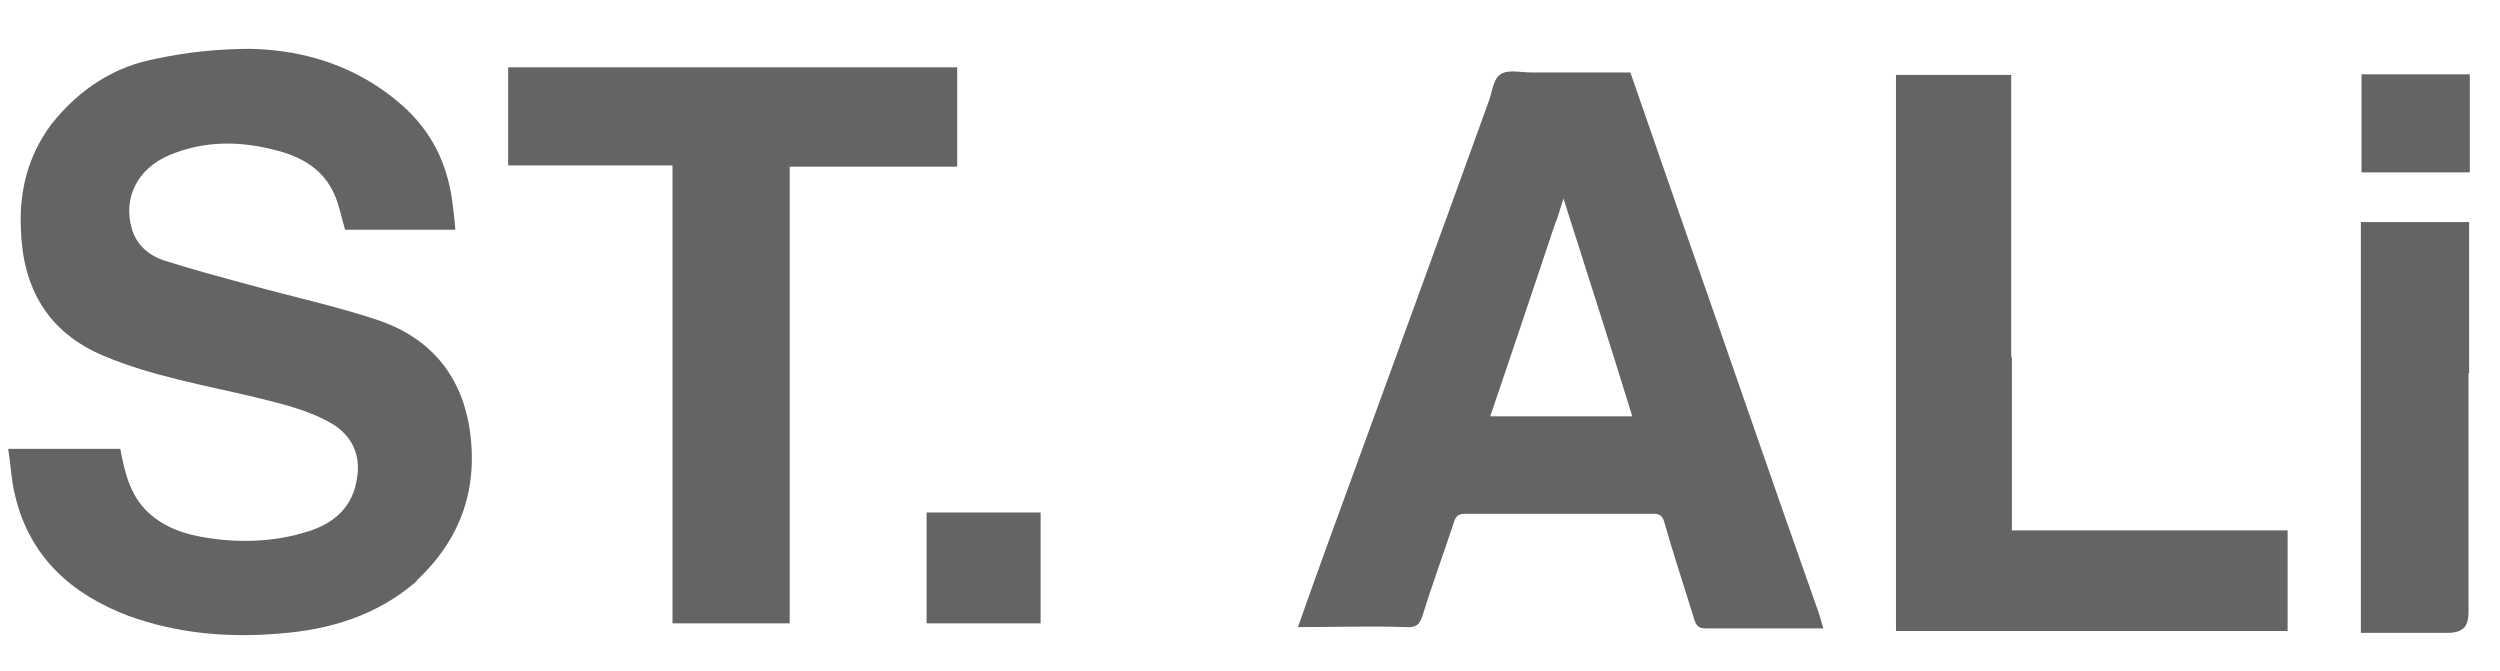
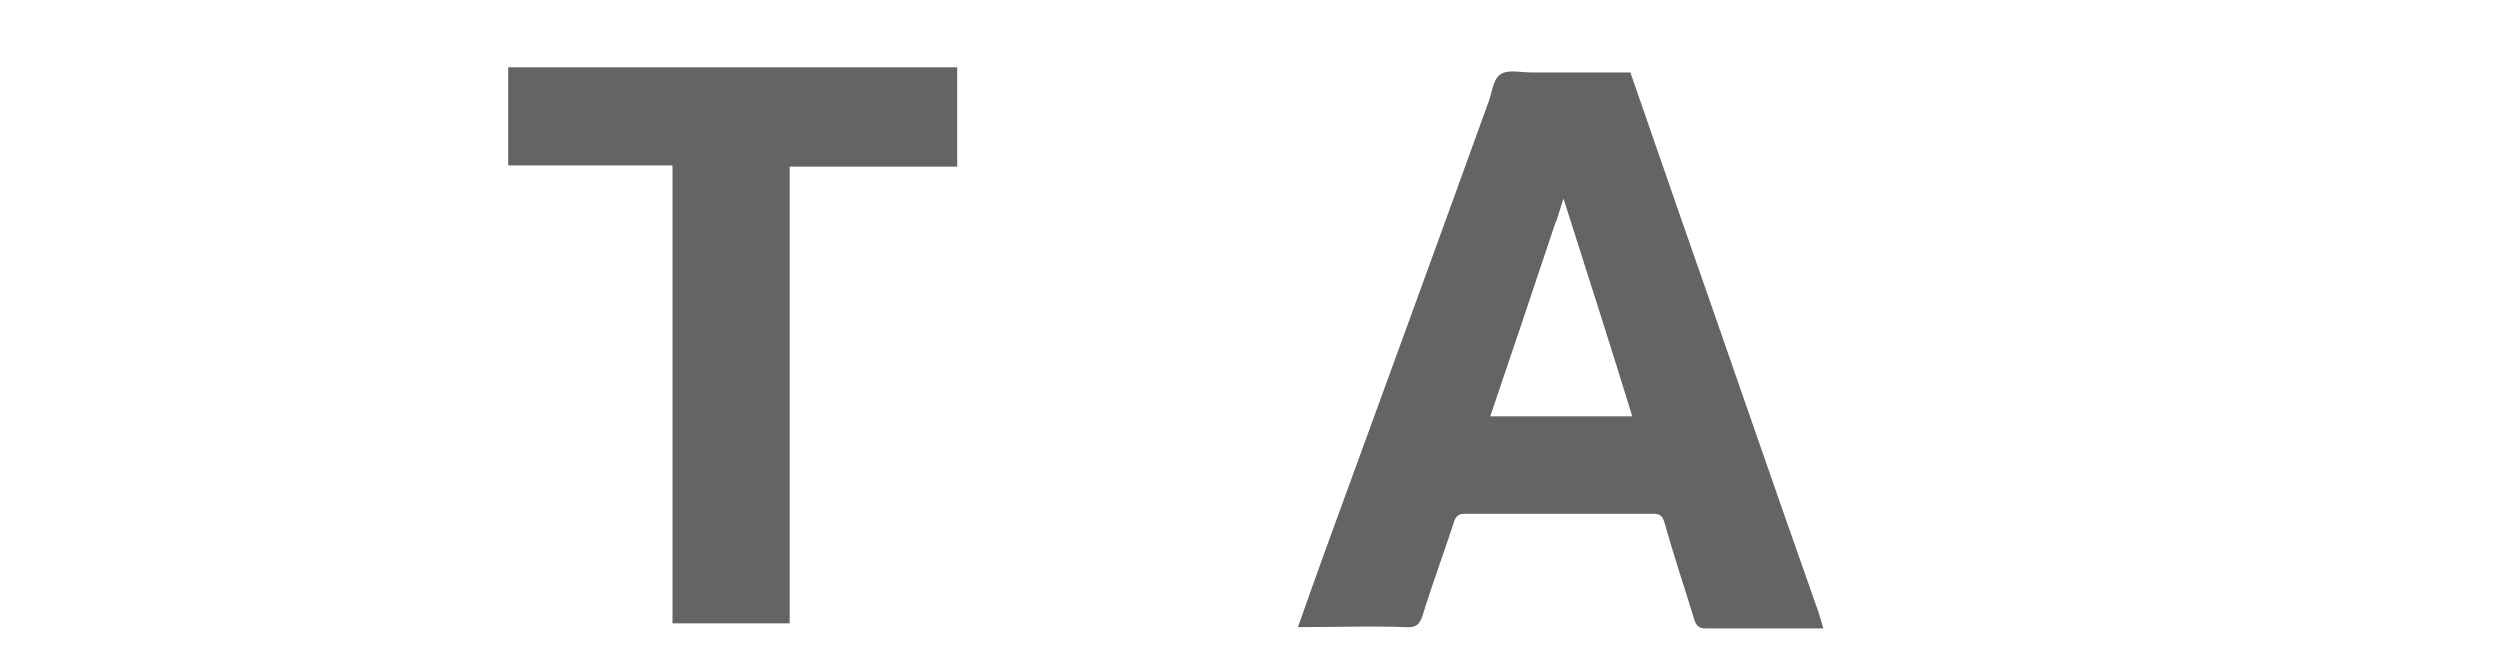
<svg xmlns="http://www.w3.org/2000/svg" fill="none" viewBox="0 0 41 11" height="11" width="41">
-   <path fill="#646464" d="M6.819 9.544C6.172 10.097 5.409 10.327 4.584 10.39C3.738 10.463 2.902 10.39 2.098 10.097C1.169 9.742 0.49 9.136 0.249 8.134C0.187 7.893 0.176 7.632 0.135 7.361H1.973C2.046 7.747 2.13 8.123 2.432 8.405C2.714 8.666 3.059 8.771 3.414 8.823C3.957 8.906 4.511 8.886 5.044 8.718C5.482 8.583 5.796 8.311 5.858 7.82C5.911 7.475 5.785 7.183 5.503 6.985C5.106 6.734 4.647 6.629 4.187 6.515C3.352 6.316 2.495 6.17 1.701 5.836C0.782 5.449 0.375 4.728 0.343 3.768C0.312 3.13 0.458 2.556 0.845 2.034C1.304 1.459 1.879 1.083 2.589 0.958C3.07 0.853 3.602 0.801 4.114 0.801C5.033 0.822 5.89 1.104 6.6 1.731C7.07 2.149 7.331 2.671 7.415 3.287C7.436 3.444 7.456 3.6 7.467 3.768H5.66C5.597 3.559 5.566 3.371 5.482 3.183C5.305 2.786 4.96 2.577 4.553 2.472C3.947 2.305 3.341 2.305 2.777 2.545C2.255 2.765 2.015 3.245 2.161 3.747C2.234 4.008 2.432 4.185 2.683 4.269C3.143 4.415 3.602 4.54 4.072 4.666C4.783 4.864 5.514 5.021 6.203 5.251C7.028 5.533 7.55 6.118 7.697 7.005C7.853 7.987 7.571 8.833 6.83 9.523V9.544H6.819Z" />
  <path fill="#646464" d="M29.777 9.909C29.83 10.045 29.861 10.17 29.903 10.306H27.971C27.866 10.306 27.824 10.264 27.793 10.181C27.626 9.638 27.448 9.105 27.291 8.551C27.26 8.457 27.218 8.426 27.114 8.426H24.033C23.928 8.426 23.876 8.457 23.845 8.562C23.678 9.074 23.49 9.575 23.333 10.087C23.281 10.243 23.228 10.296 23.061 10.285C22.476 10.264 21.881 10.285 21.286 10.285C21.442 9.836 21.599 9.408 21.756 8.969C22.643 6.535 23.531 4.112 24.409 1.679C24.471 1.522 24.482 1.302 24.607 1.219C24.733 1.135 24.941 1.188 25.108 1.188H26.738C27.03 2.034 27.323 2.869 27.615 3.715C28.336 5.773 29.046 7.841 29.777 9.909ZM25.516 3.632C25.161 4.697 24.806 5.752 24.44 6.828H26.769C26.404 5.637 26.028 4.478 25.641 3.256C25.589 3.412 25.568 3.496 25.526 3.621L25.516 3.632Z" />
  <path fill="#646464" d="M12.449 10.223H11.029V2.713H8.334V1.104H15.698V2.733H12.951V10.223H12.449Z" />
-   <path fill="#646464" d="M32.995 5.867V8.698H37.517V10.348H31.094V1.229H32.984V5.857L32.995 5.867Z" />
-   <path fill="#646464" d="M40.484 6.128V10.034C40.484 10.285 40.39 10.379 40.129 10.379H38.718V3.642H40.494V6.118H40.484V6.128Z" />
-   <path fill="#646464" d="M15.196 8.687V8.405H17.066V10.223H15.196V8.687Z" />
-   <path fill="#646464" d="M40.191 1.219H40.505V2.827H38.729V1.219H40.202H40.191Z" />
</svg>